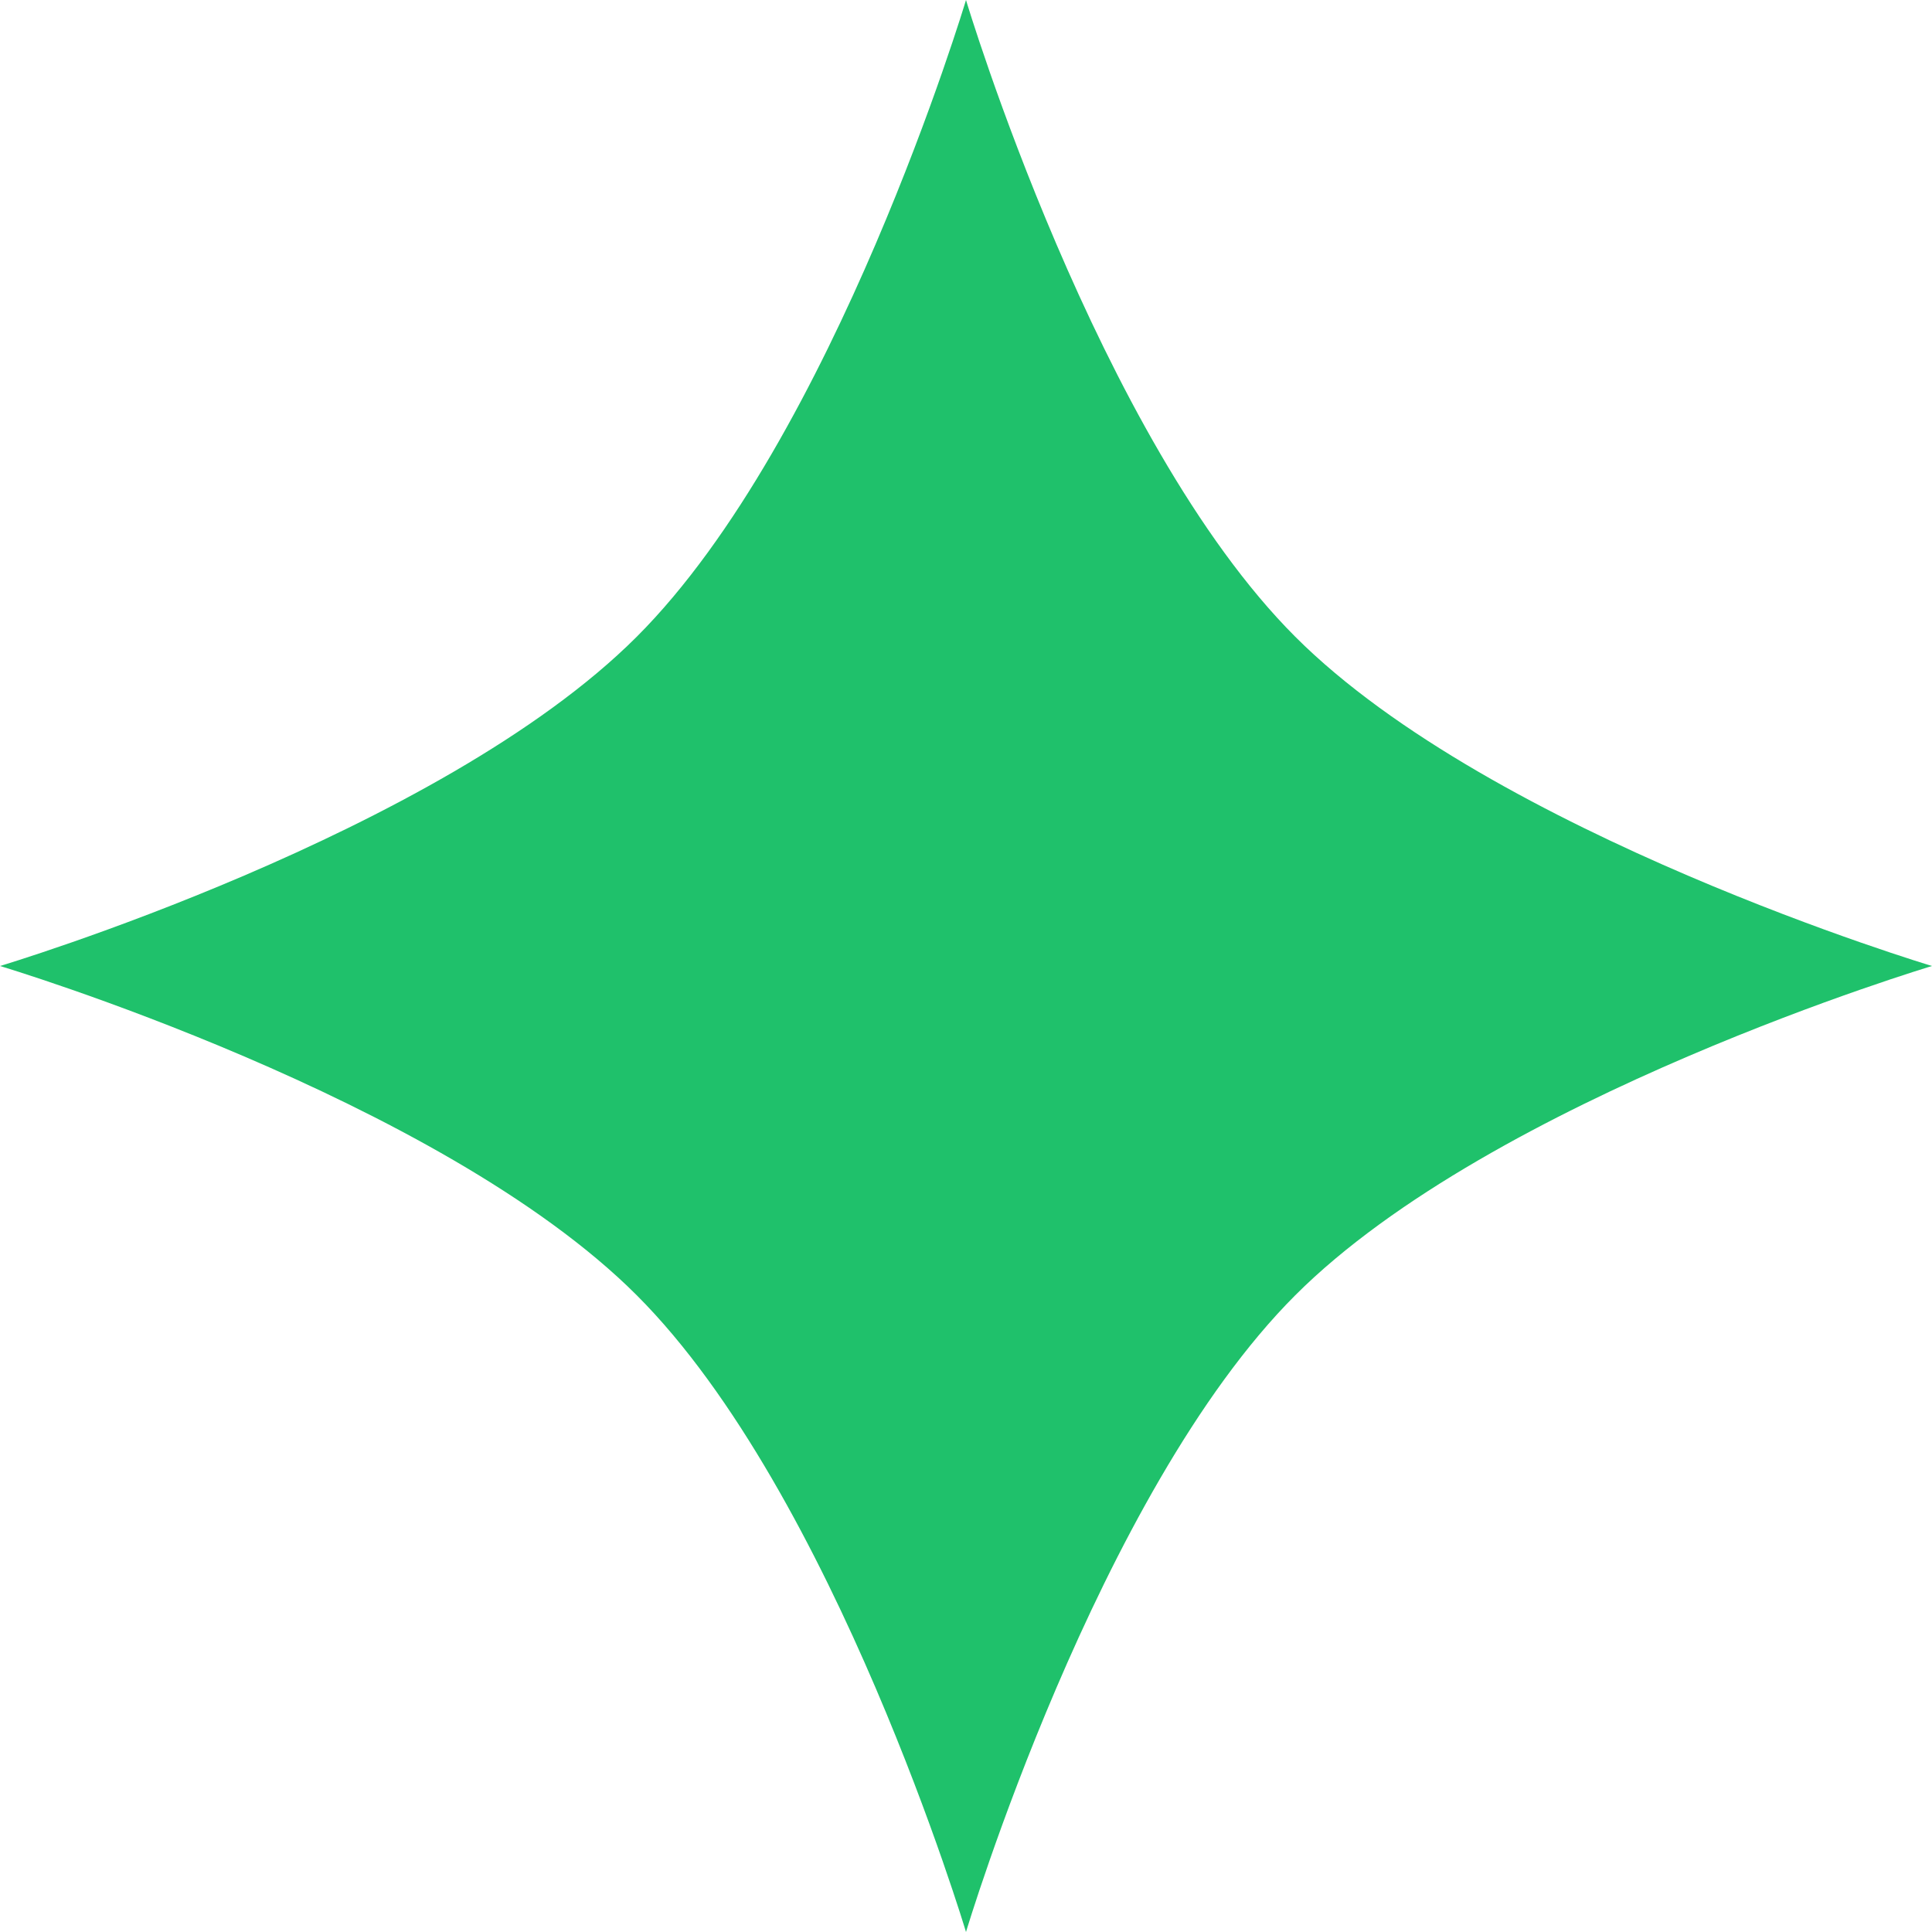
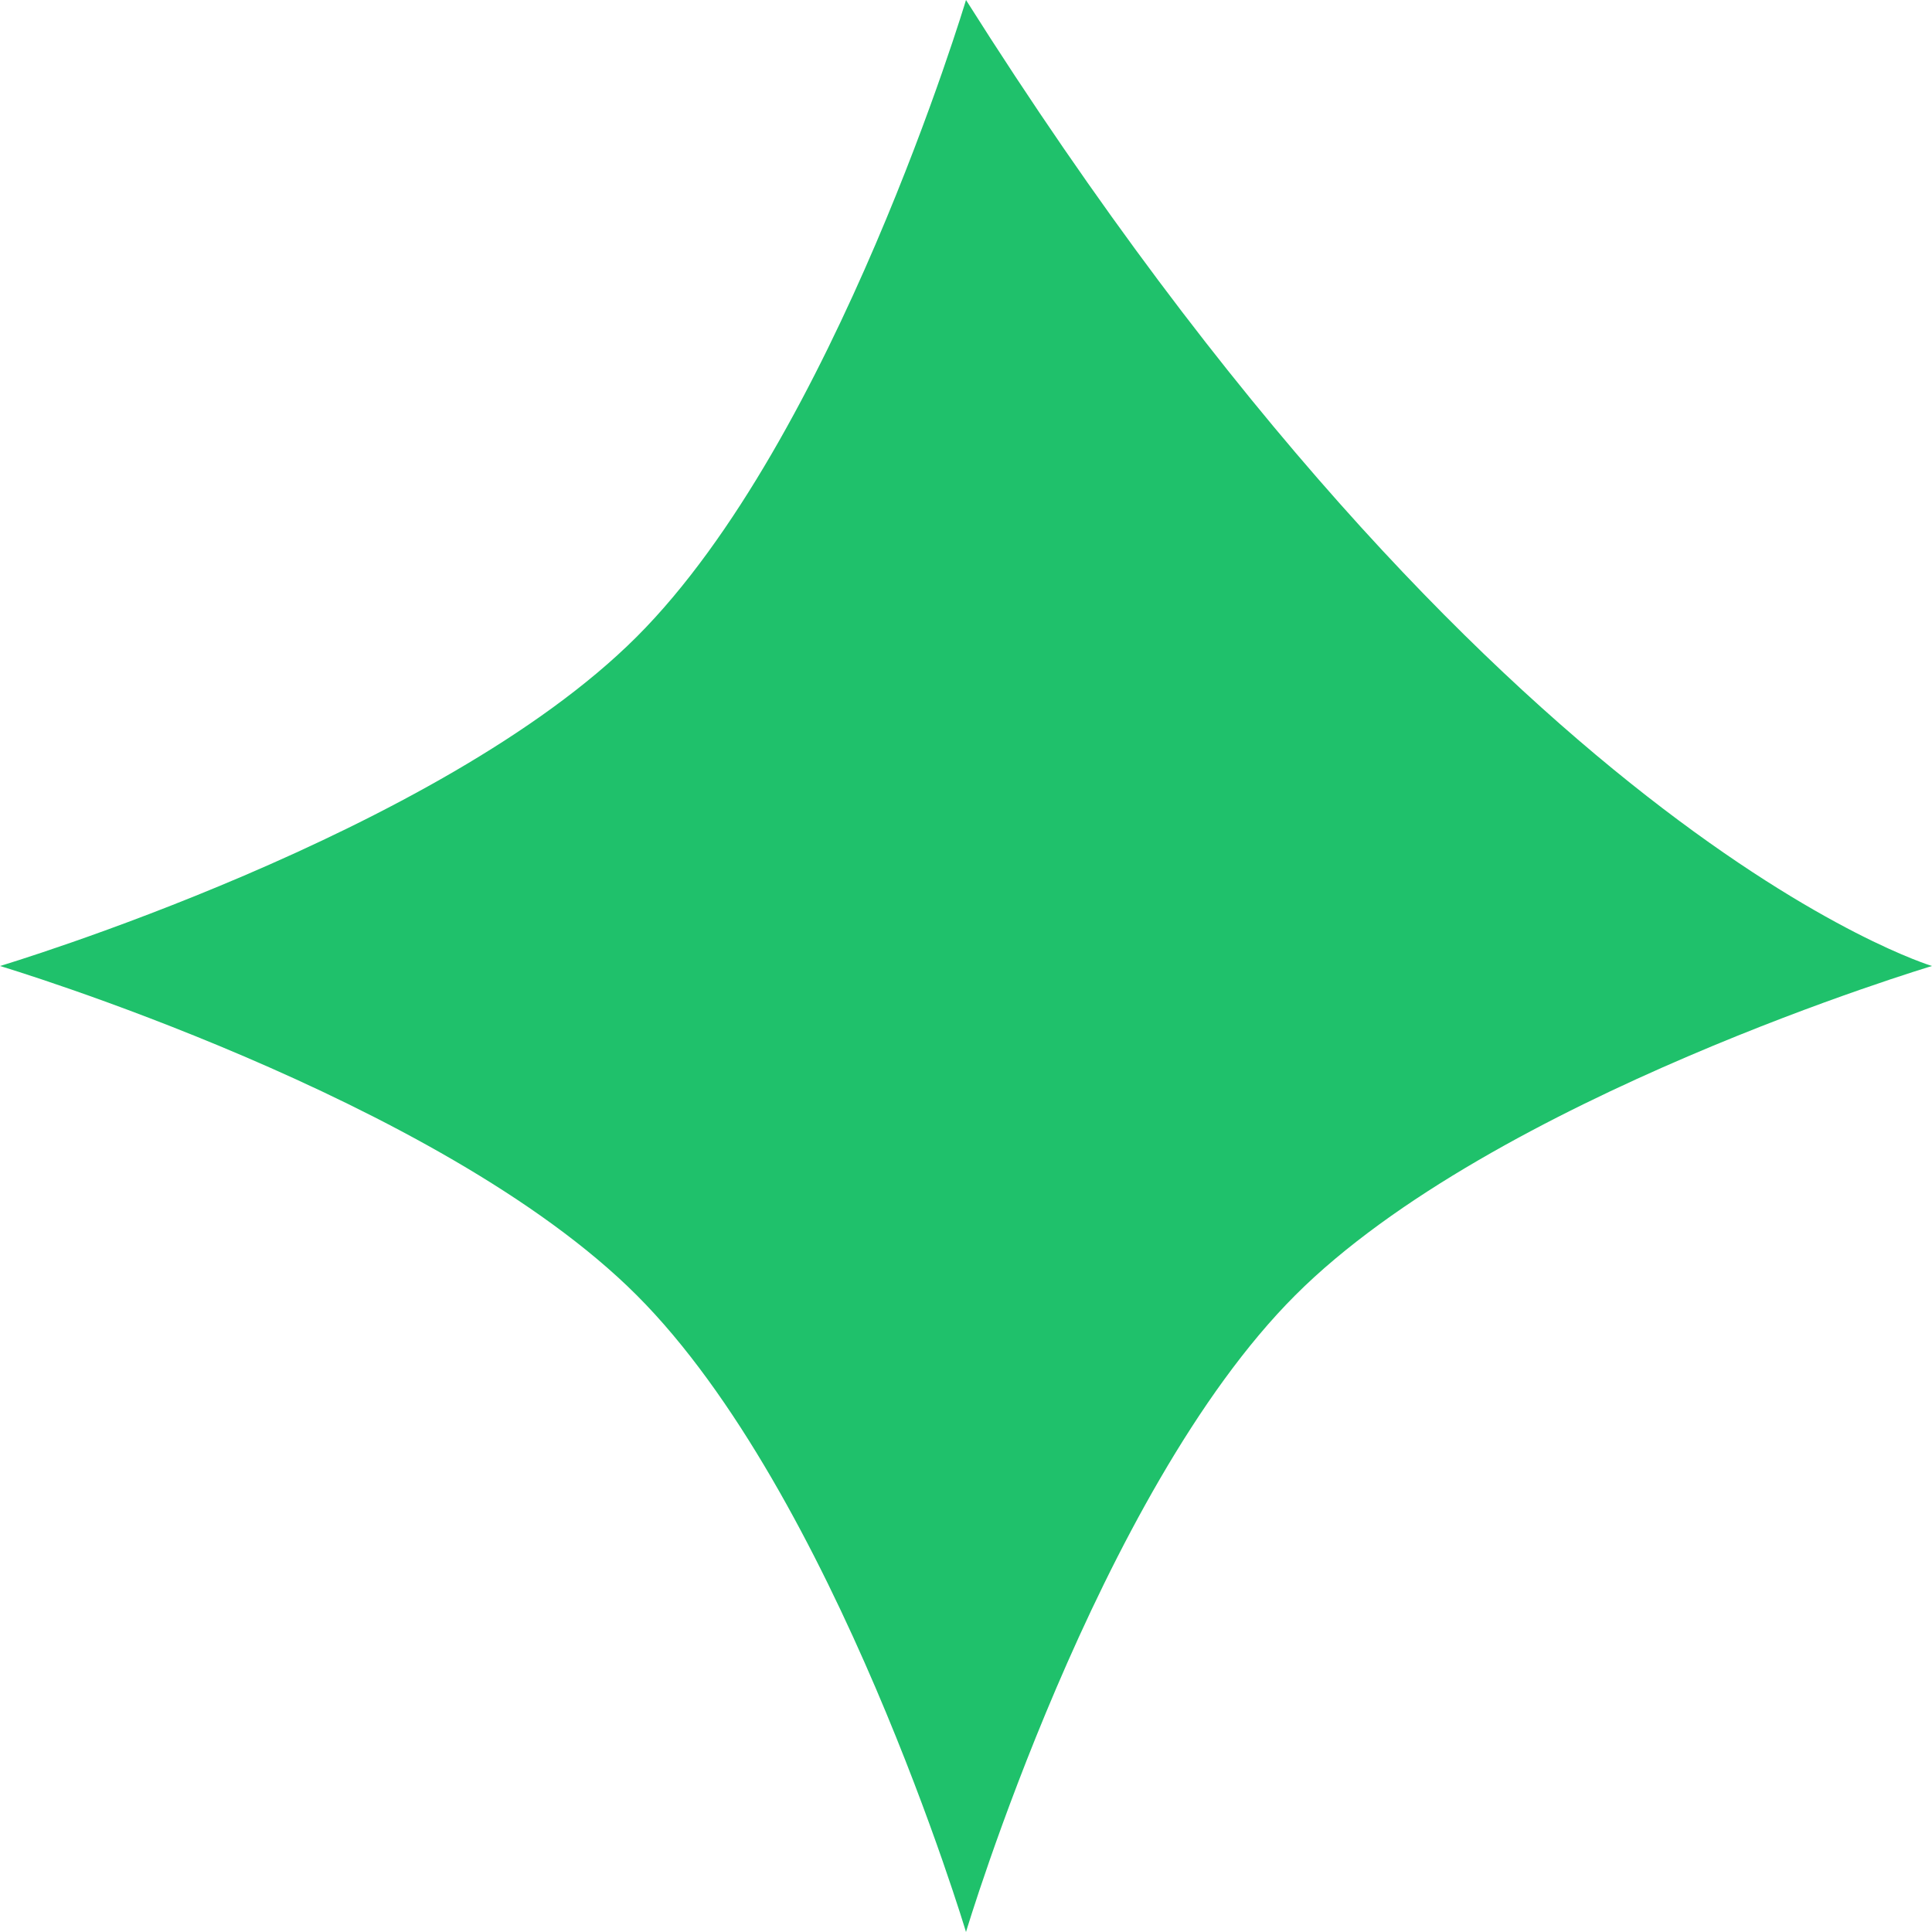
<svg xmlns="http://www.w3.org/2000/svg" width="26" height="26" viewBox="0 0 26 26" fill="none">
-   <path id="Star 11" d="M13 0C13 0 14.767 5.905 17.431 8.569C20.095 11.233 26 13 26 13C26 13 20.095 14.767 17.431 17.431C14.767 20.095 13 26 13 26C13 26 11.233 20.095 8.569 17.431C5.905 14.767 0 13 0 13C0 13 5.905 11.233 8.569 8.569C11.233 5.905 13 0 13 0Z" fill="#1FC16B" />
+   <path id="Star 11" d="M13 0C20.095 11.233 26 13 26 13C26 13 20.095 14.767 17.431 17.431C14.767 20.095 13 26 13 26C13 26 11.233 20.095 8.569 17.431C5.905 14.767 0 13 0 13C0 13 5.905 11.233 8.569 8.569C11.233 5.905 13 0 13 0Z" fill="#1FC16B" />
</svg>